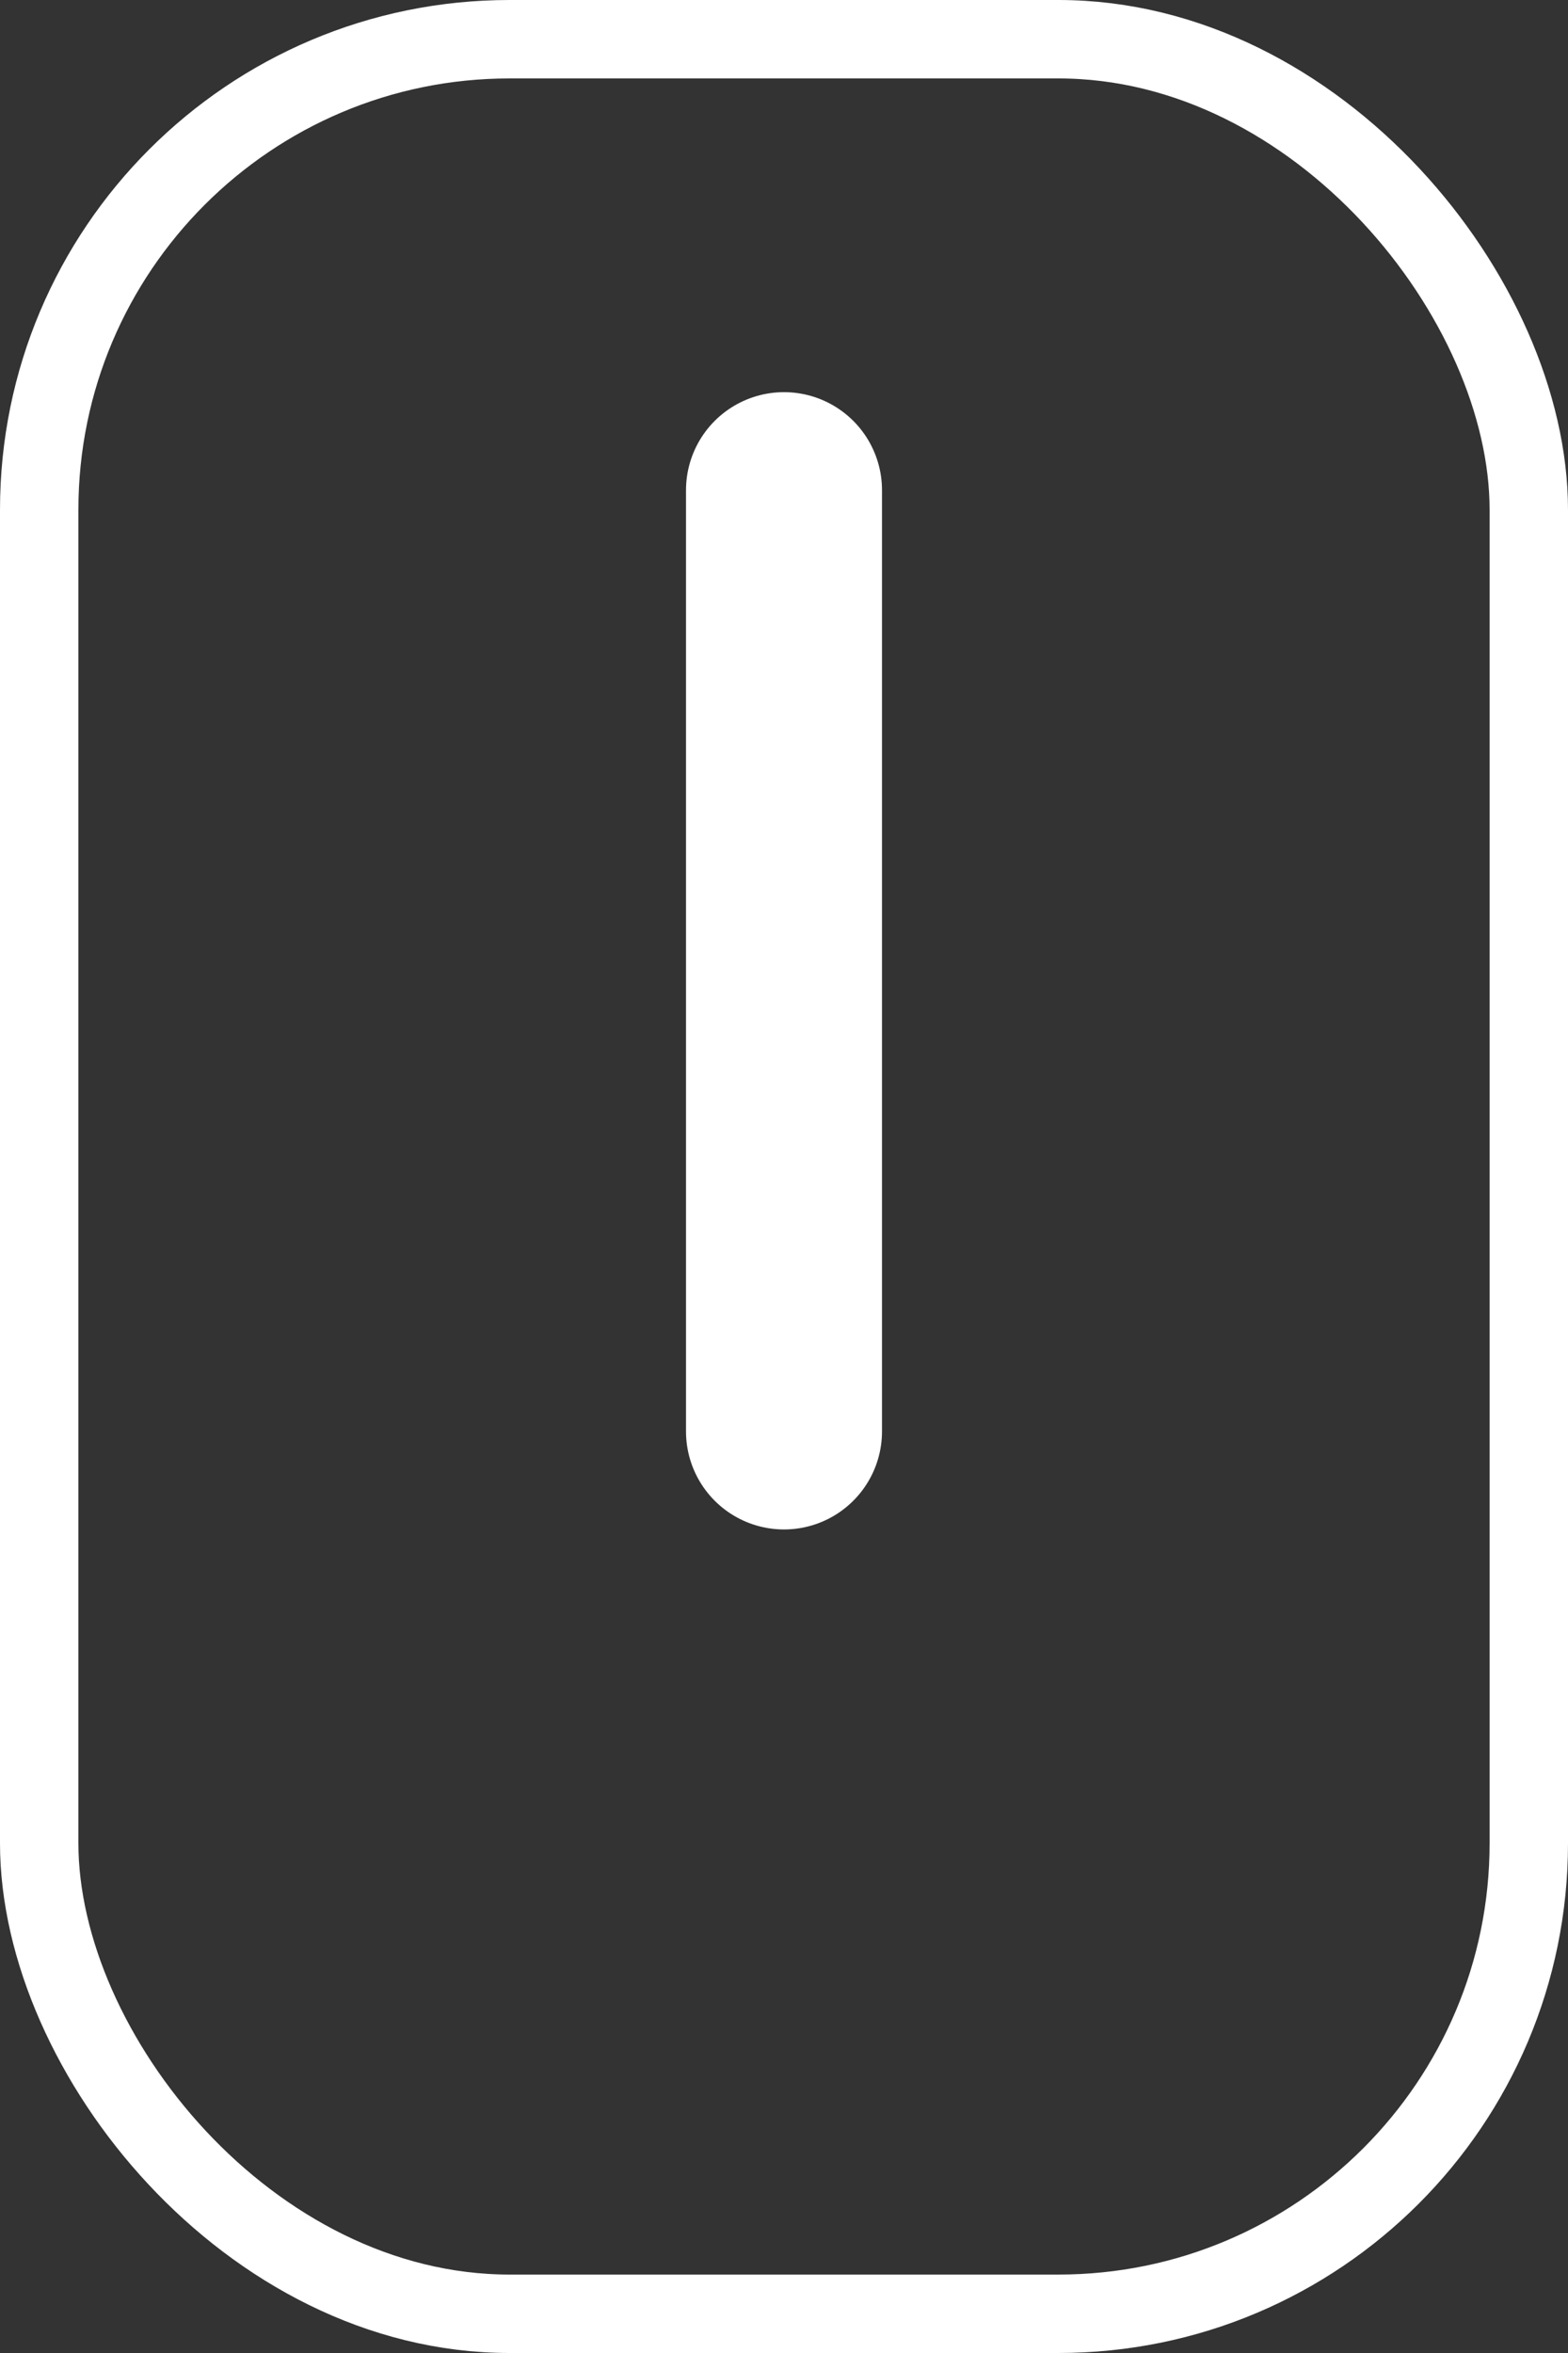
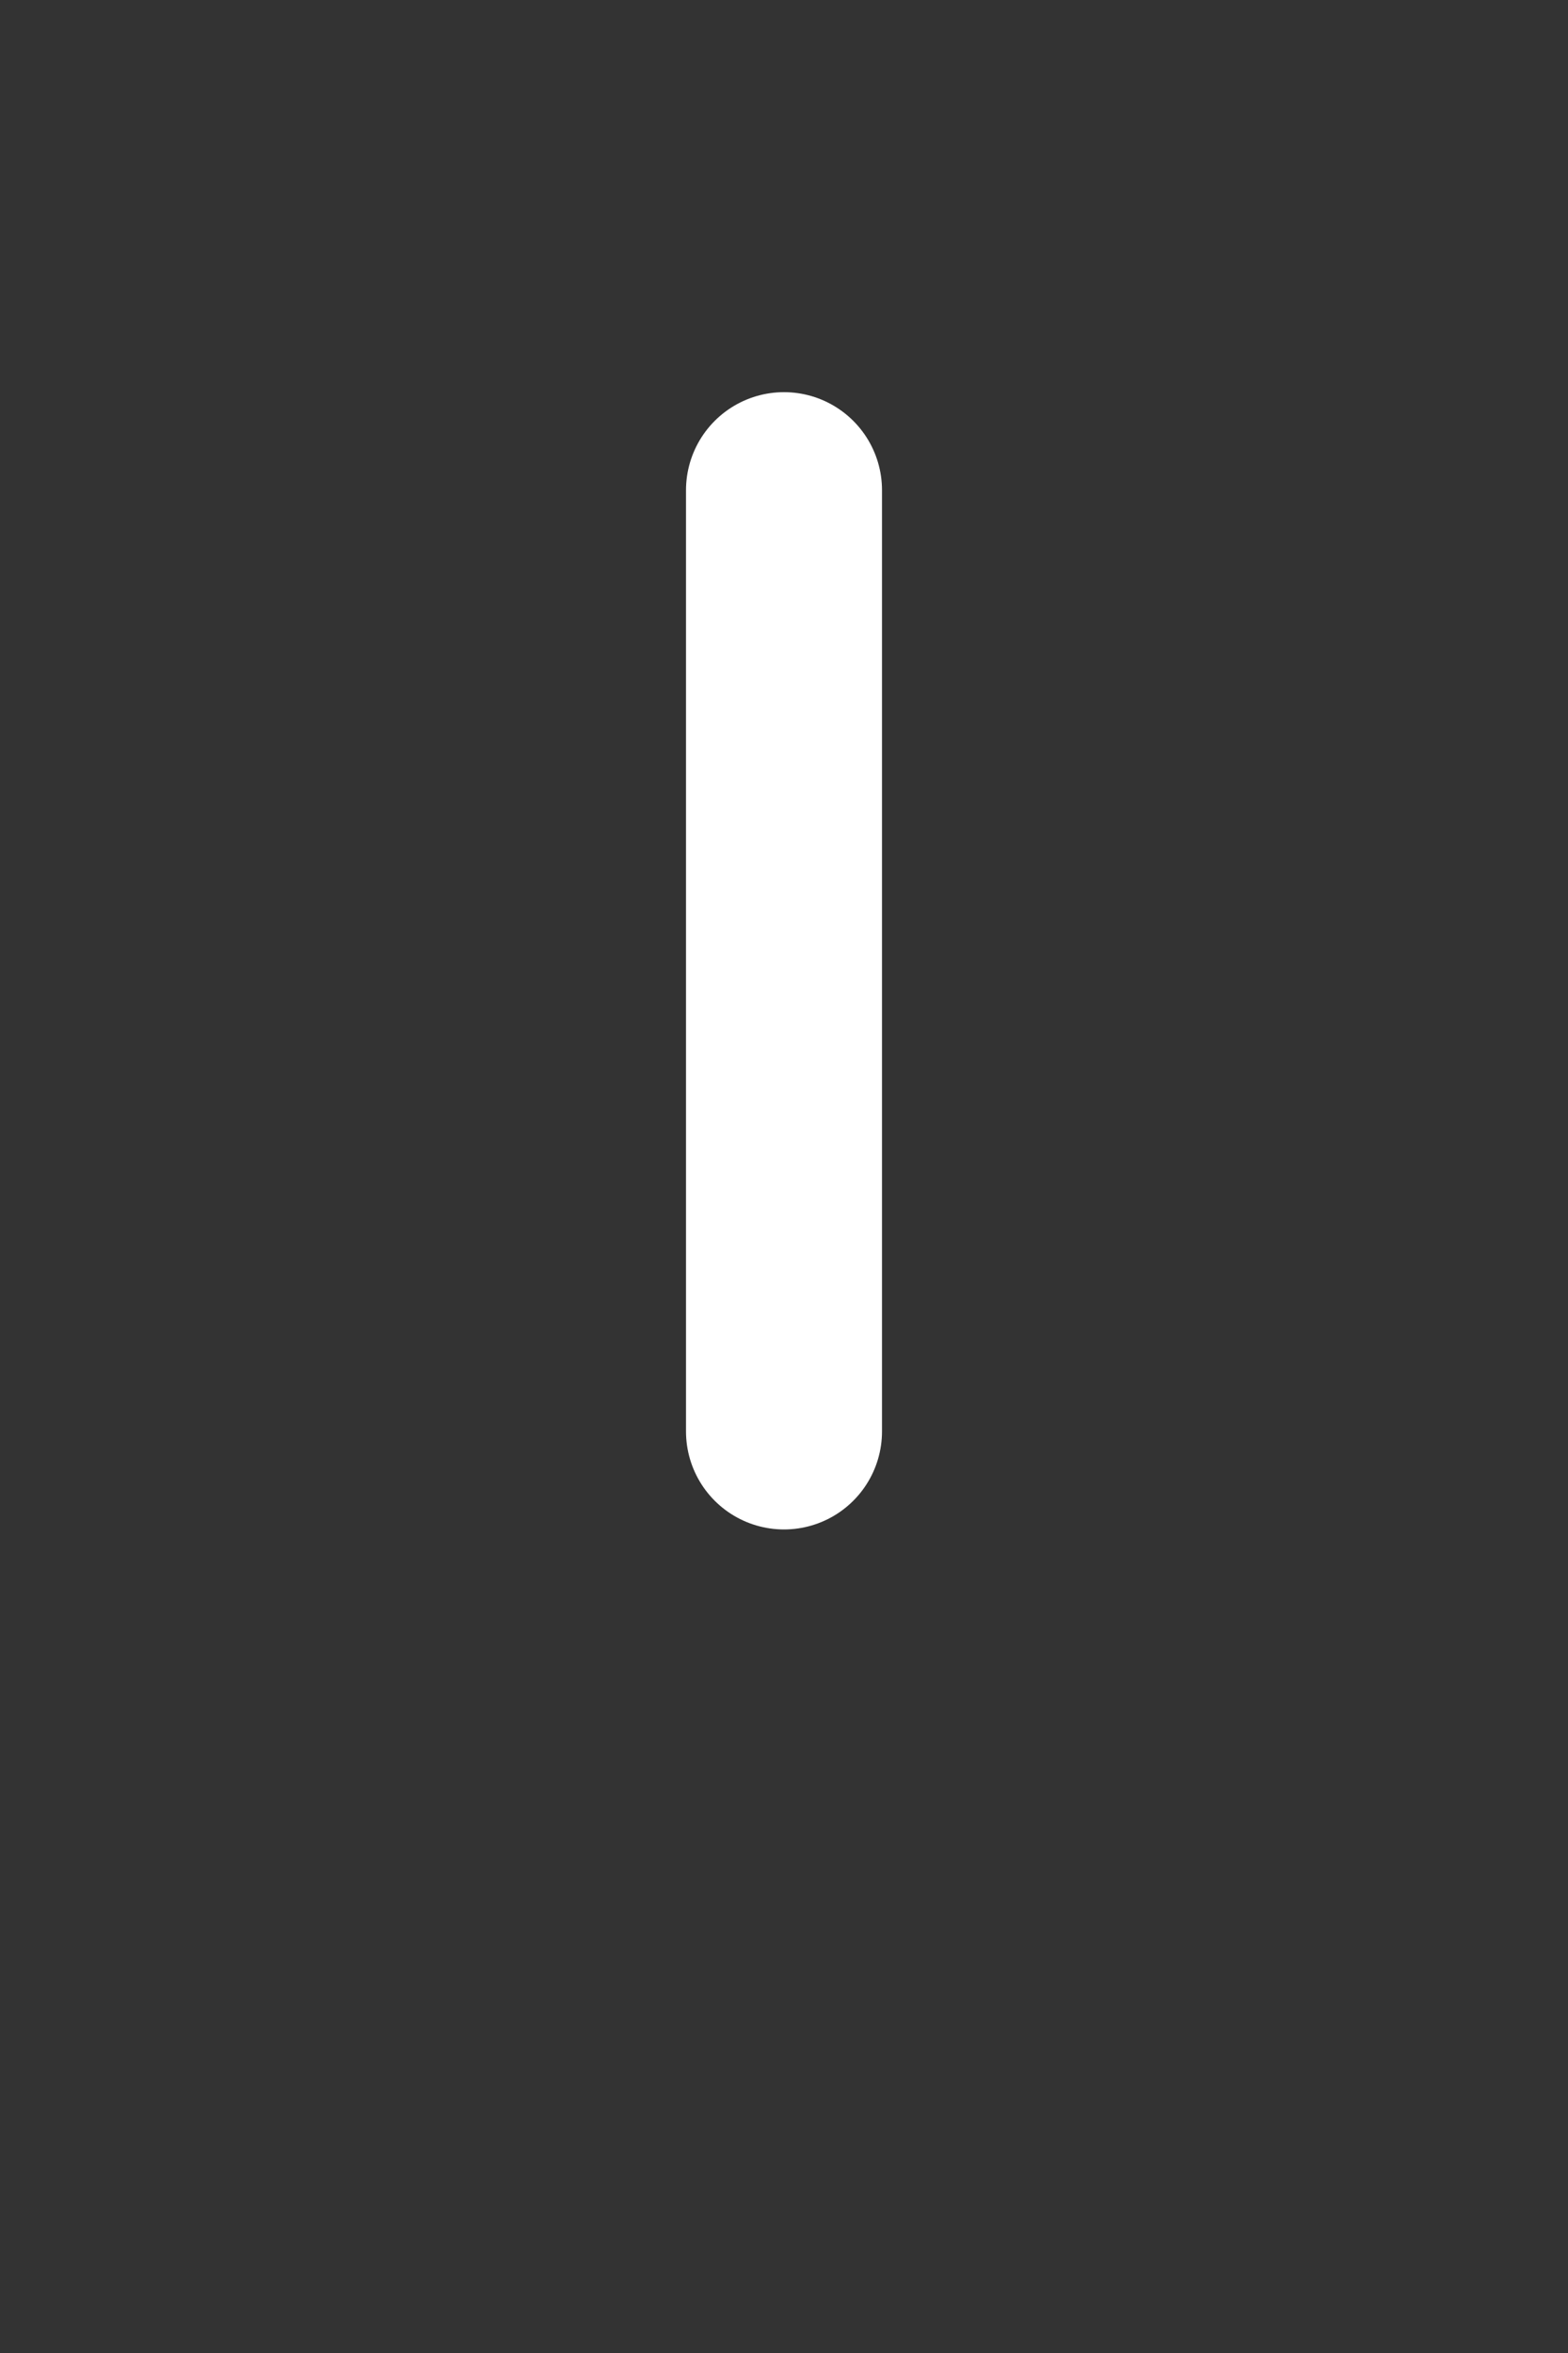
<svg xmlns="http://www.w3.org/2000/svg" width="40" height="60" viewBox="0 0 40 60">
  <rect x="0" y="0" width="40" height="60" fill="#333333" stroke="none" />
  <g fill="none" stroke="#fff" stroke-width="2">
-     <rect width="40" height="60" rx="13" stroke="none" />
-     <rect x="1" y="1" width="38" height="58" rx="12" fill="none" />
-   </g>
+     </g>
  <line y2="24" transform="translate(20 12.5)" fill="none" stroke="#fff" stroke-linecap="round" stroke-width="5" />
</svg>